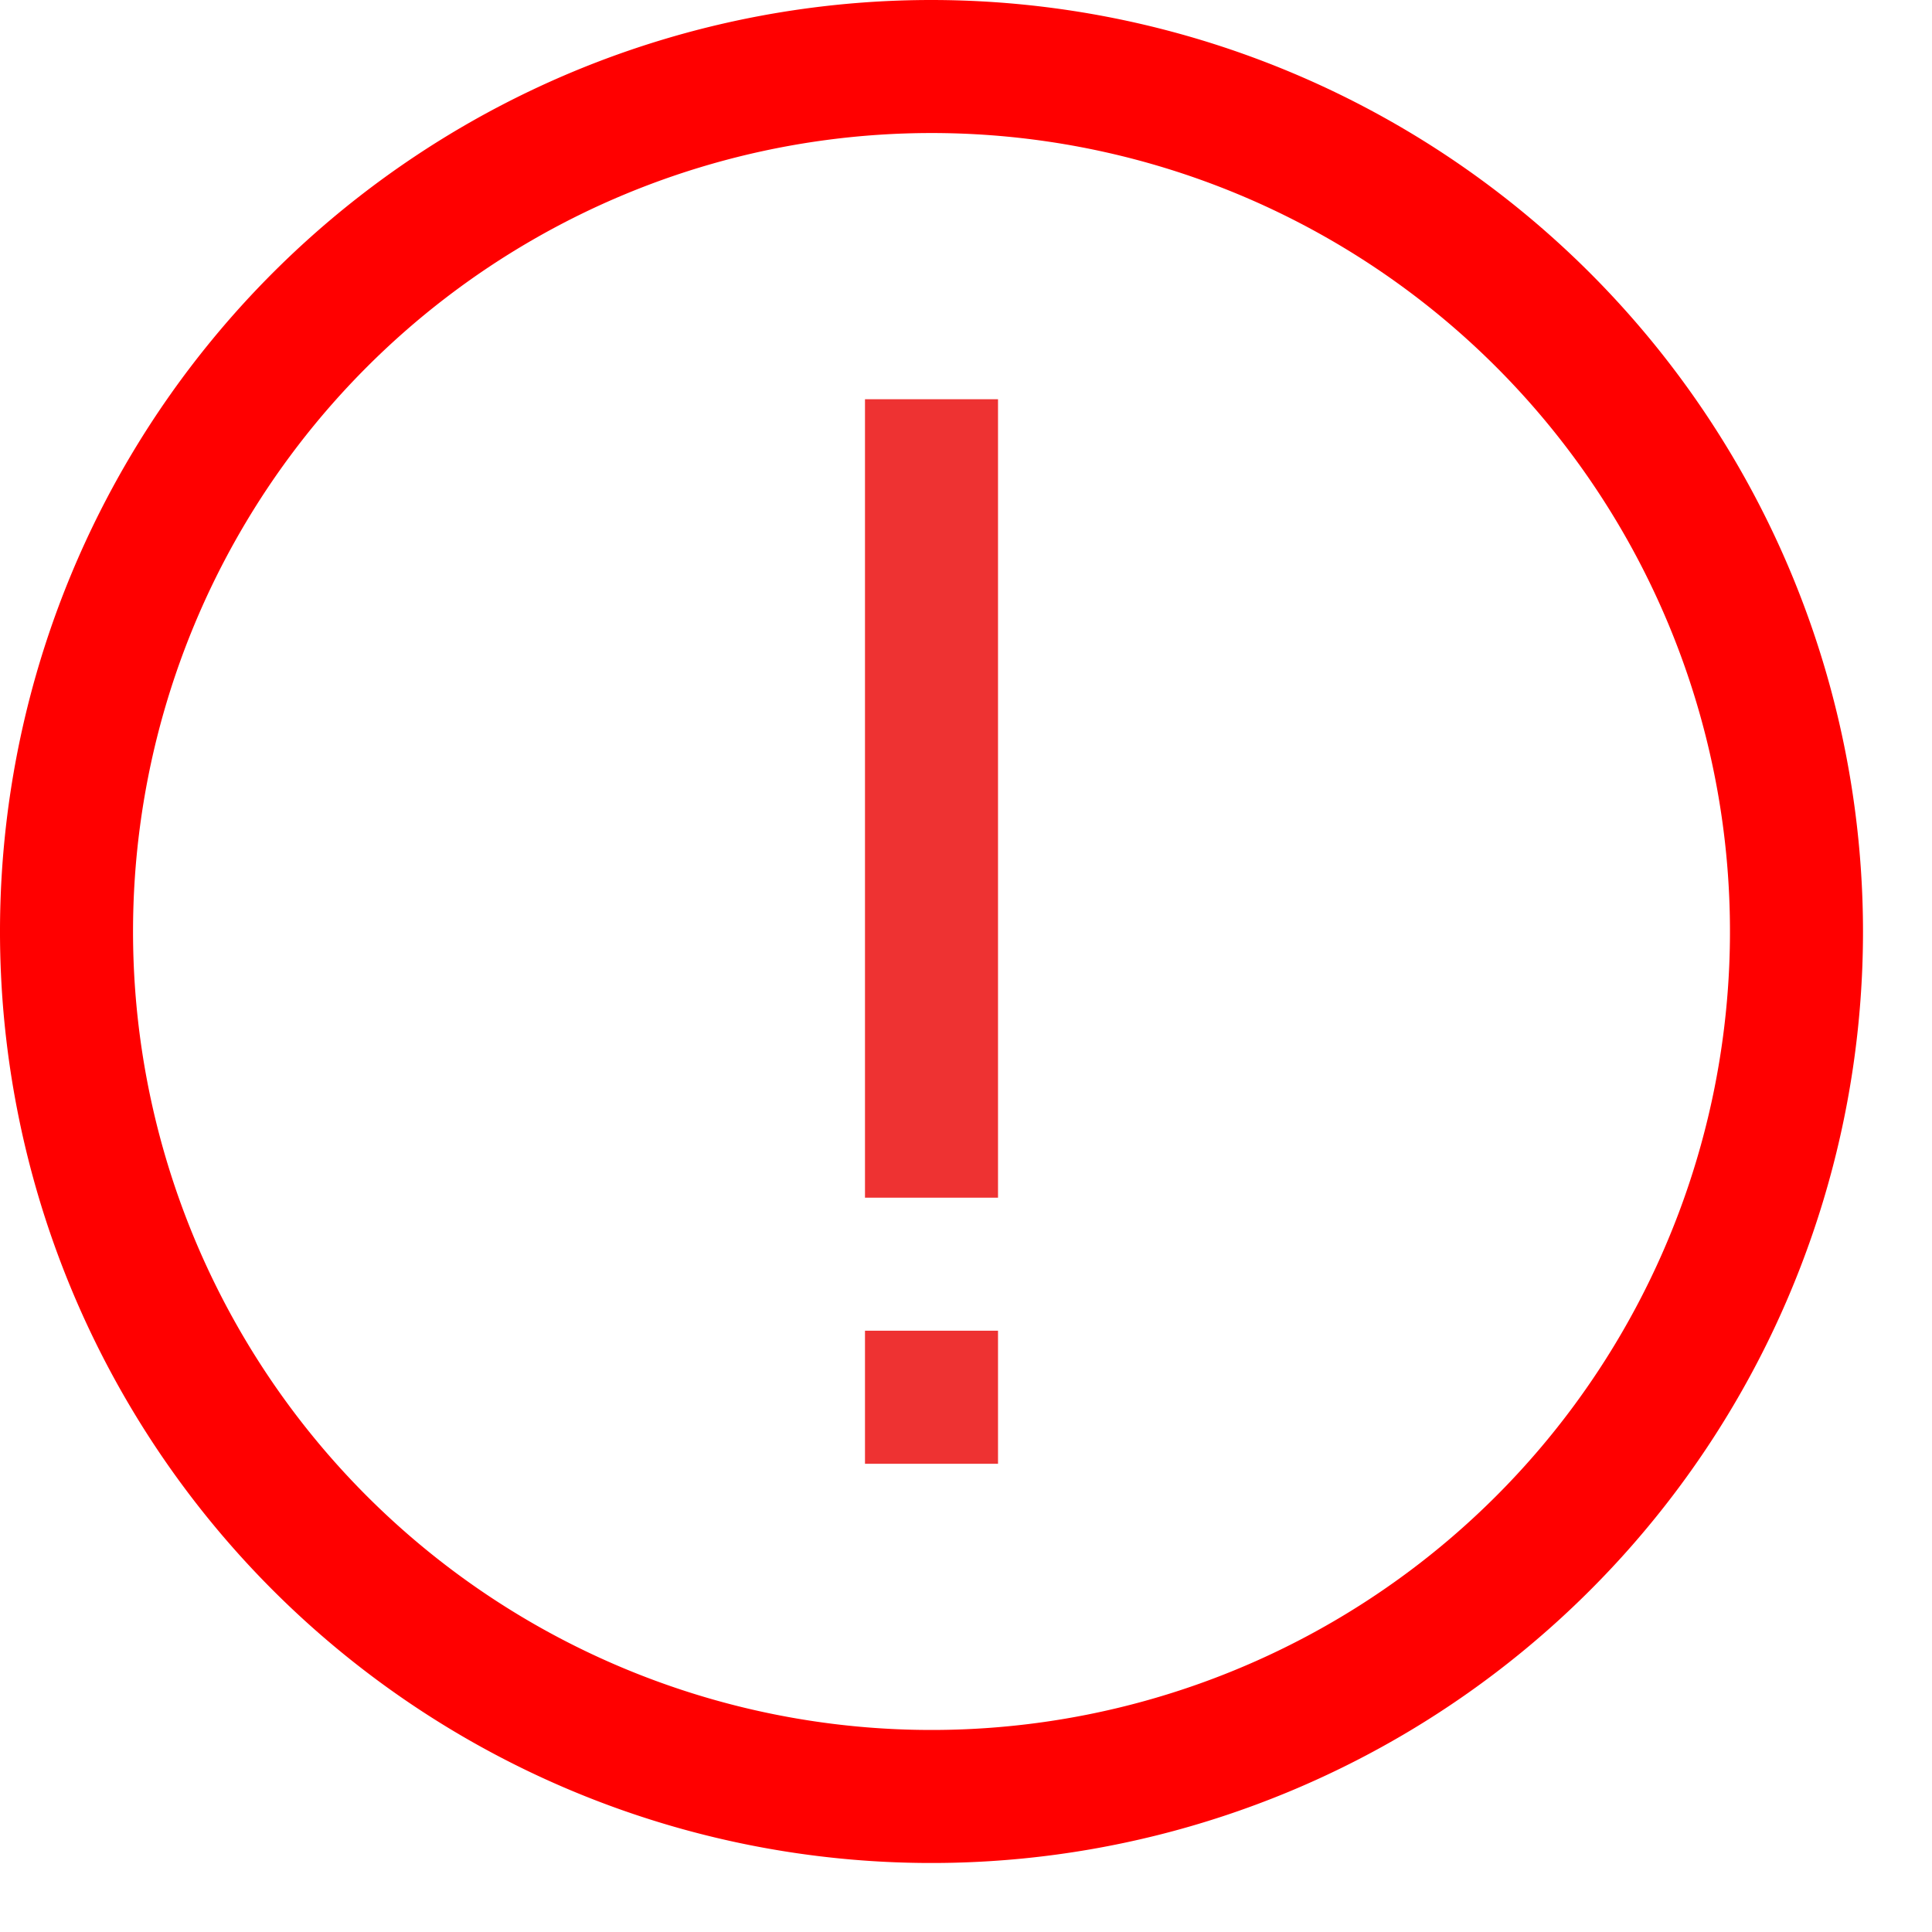
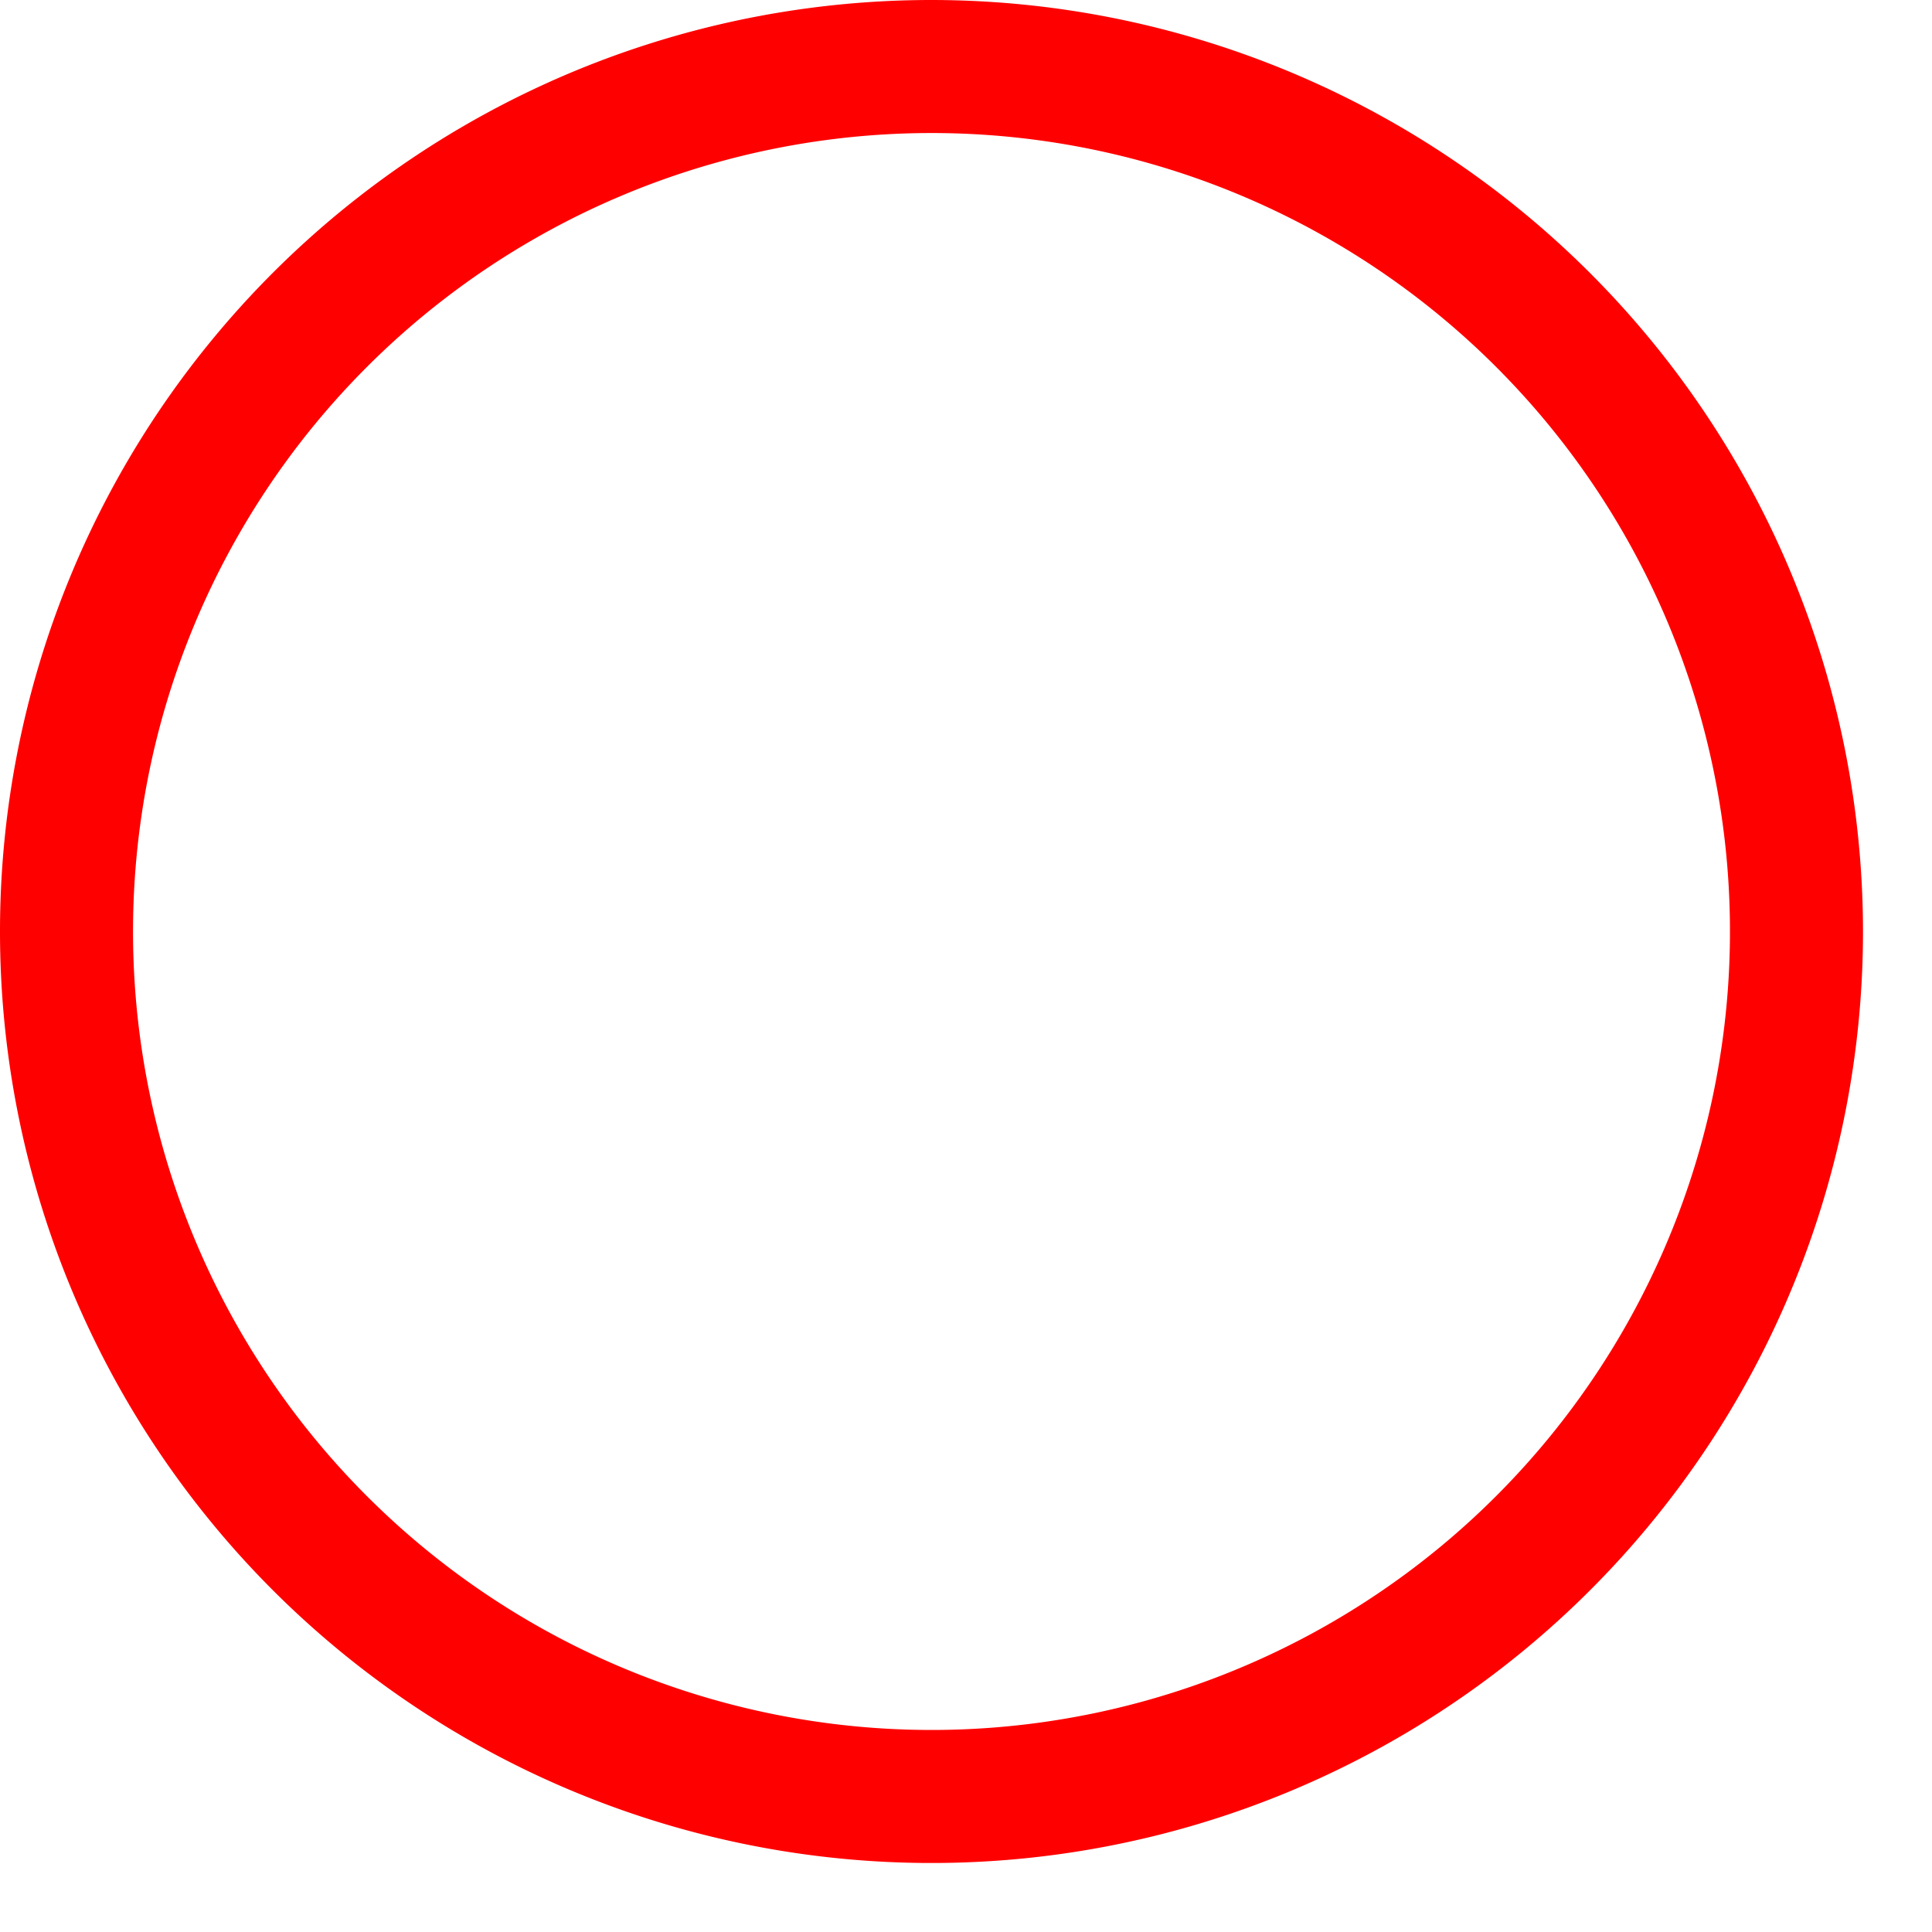
<svg xmlns="http://www.w3.org/2000/svg" width="14" height="14" viewBox="0 0 14 14">
  <defs>
    <style>.a{fill:#ee3232;}.b{clip-path:url(#a);}.c{fill:red;}</style>
    <clipPath id="a">
      <rect class="a" width="14" height="14" />
    </clipPath>
  </defs>
  <g class="b">
    <path class="c" d="M6.75.964A5.786,5.786,0,1,1,.964,6.75,5.787,5.787,0,0,1,6.75.964M6.75,0A6.75,6.75,0,1,0,13.5,6.75,6.754,6.754,0,0,0,6.75,0" />
-     <path class="a" d="M162.5,81.75h.964v.964H162.5Zm0-6.75h.964v5.786H162.5Z" transform="translate(-156.232 -72.107)" />
  </g>
</svg>